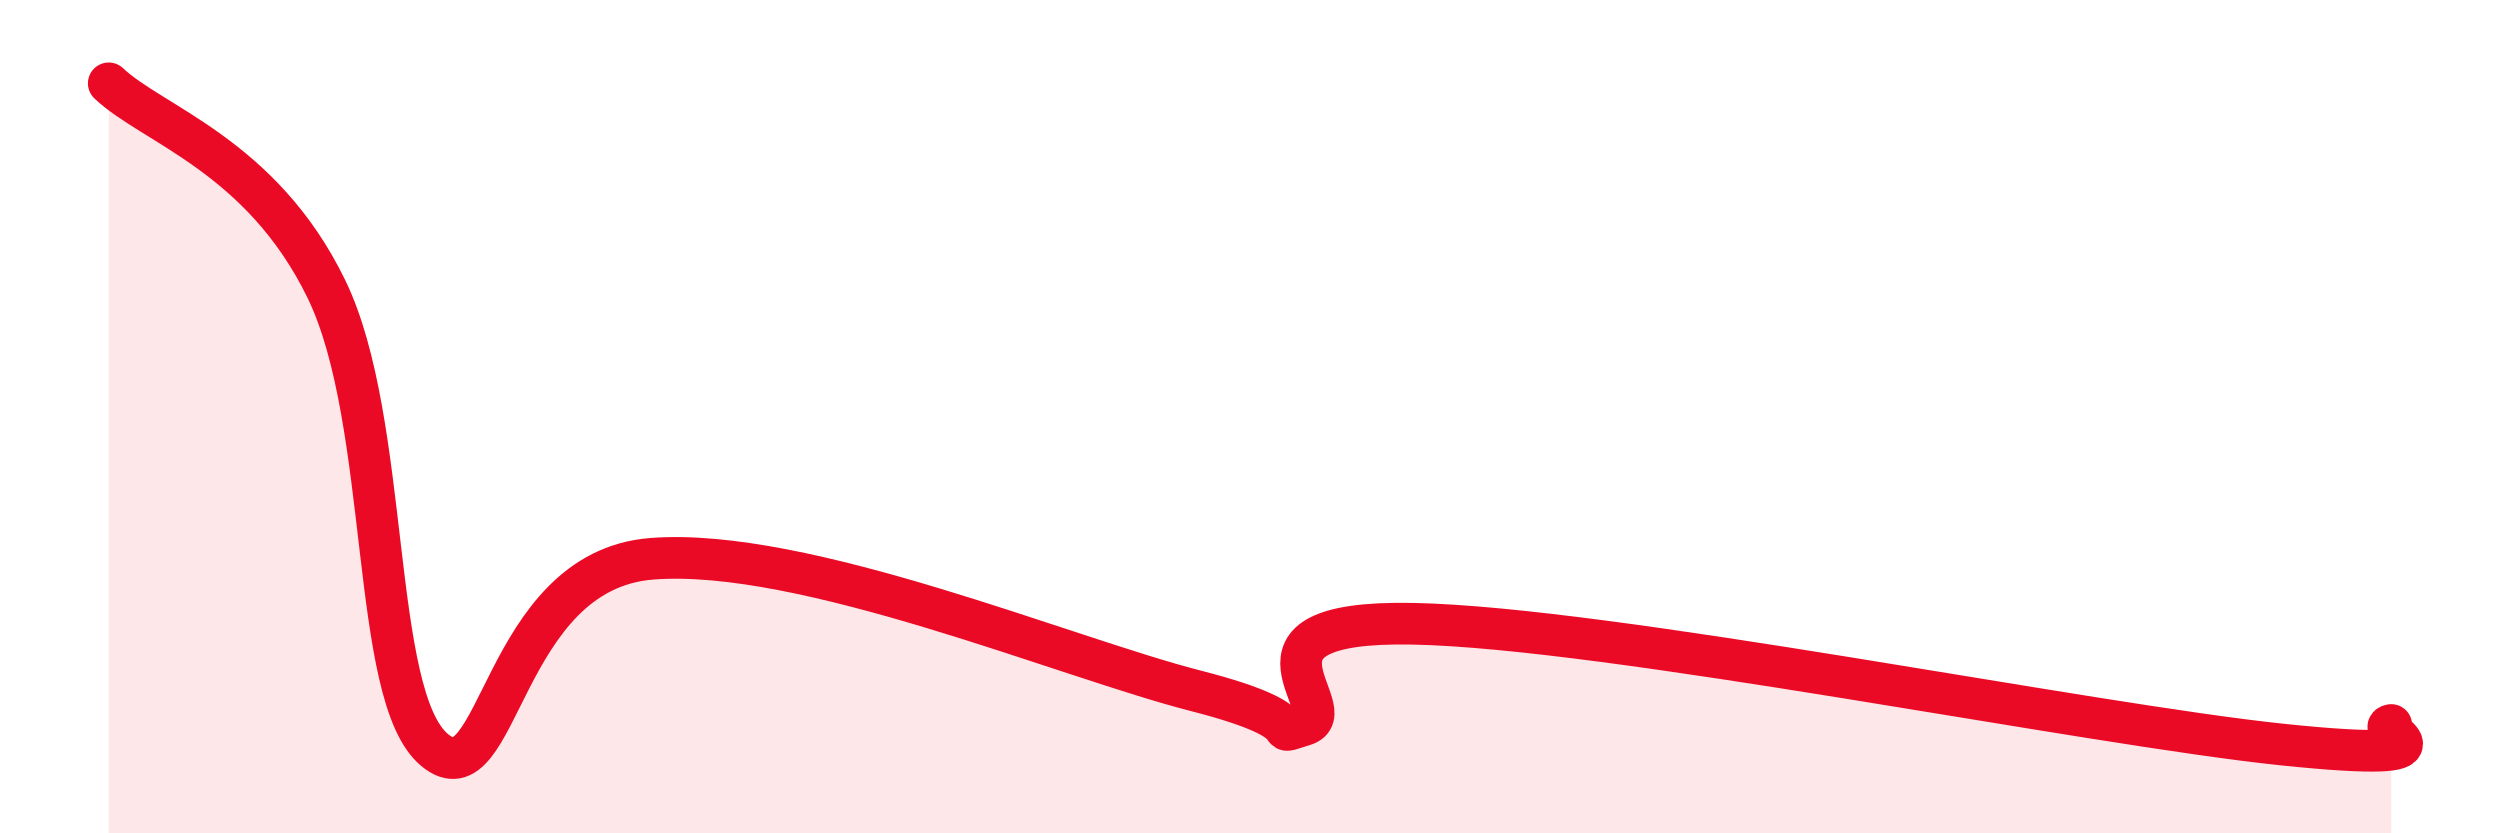
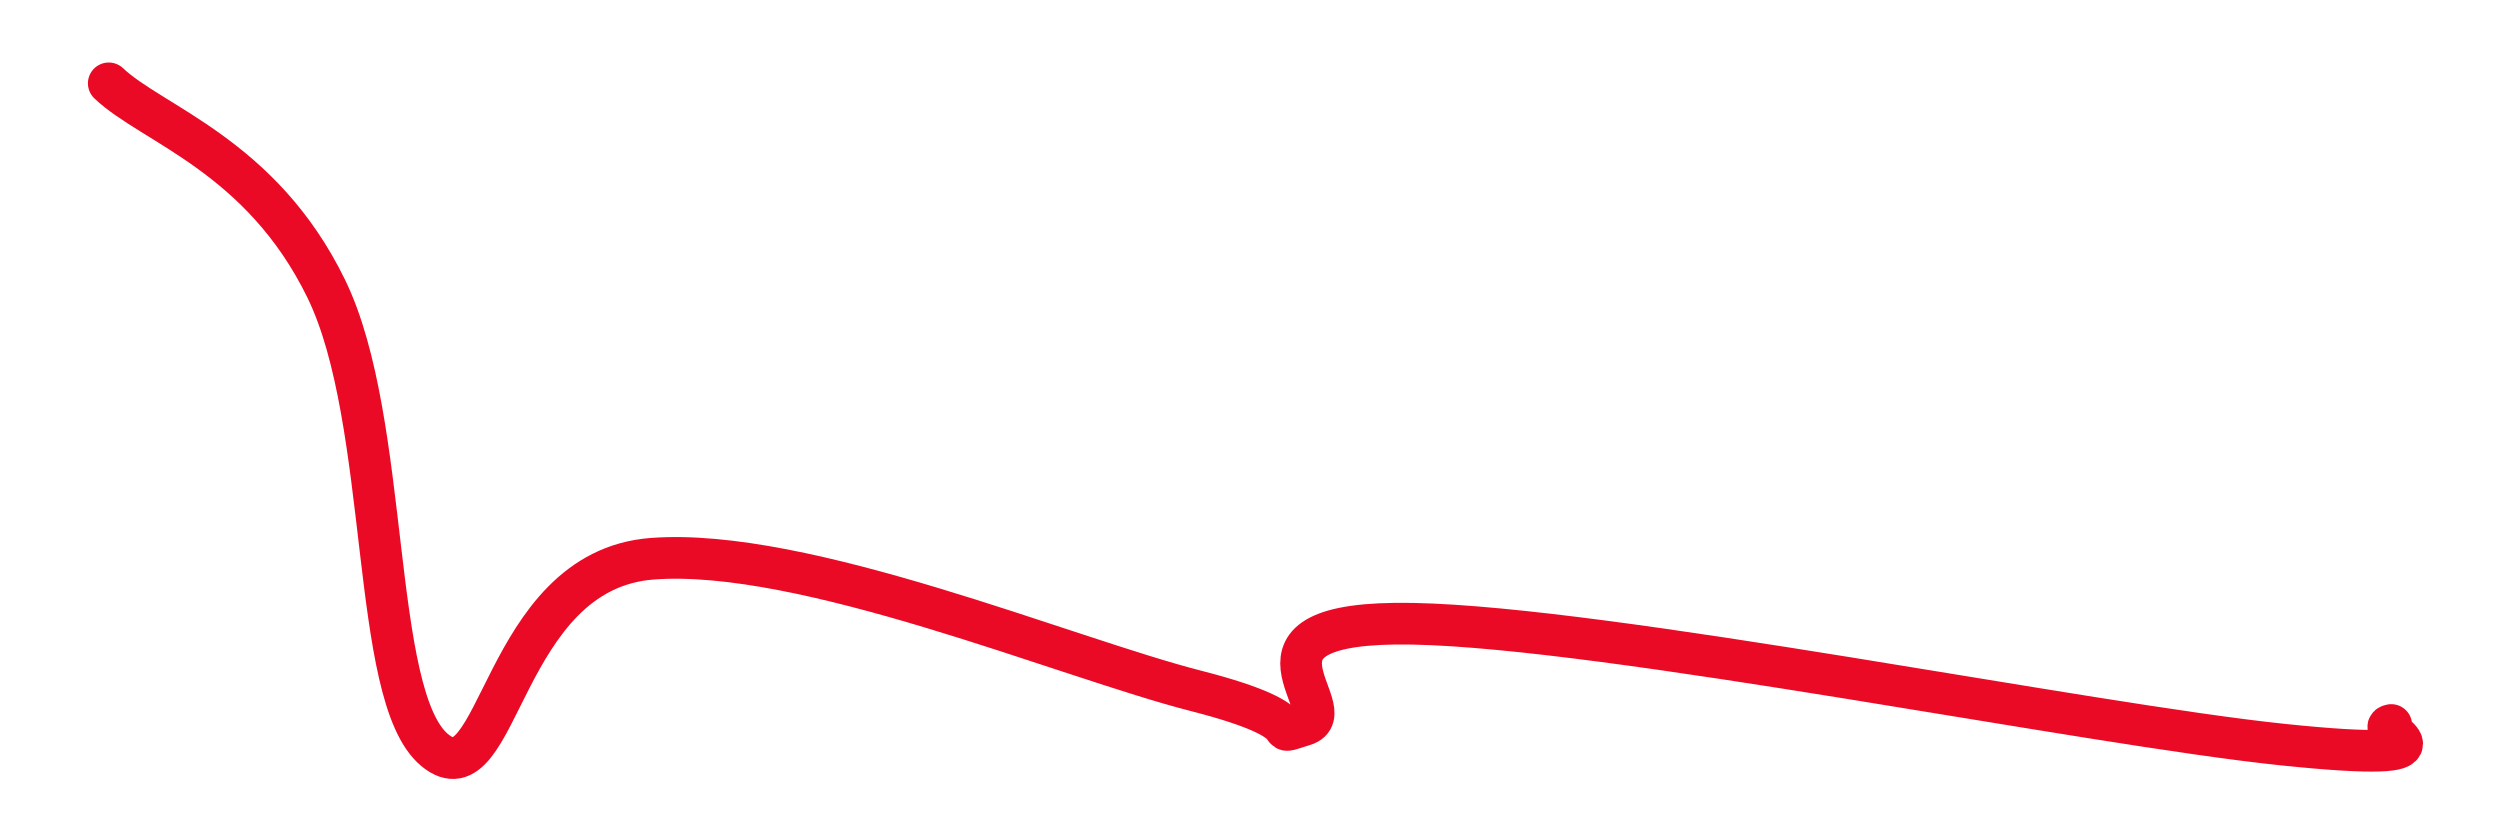
<svg xmlns="http://www.w3.org/2000/svg" width="60" height="20" viewBox="0 0 60 20">
-   <path d="M 2.61,2 C 3.65,2.99 6.27,3.73 7.83,6.93 C 9.39,10.13 8.87,16.7 10.43,18 C 11.99,19.3 12,13.69 15.65,13.41 C 19.3,13.13 25.57,15.78 28.7,16.58 C 31.83,17.38 30.26,17.72 31.3,17.4 C 32.34,17.08 29.21,14.88 33.91,14.97 C 38.61,15.06 50.08,17.38 54.78,17.87 C 59.48,18.36 56.87,17.49 57.39,17.4L57.39 20L2.61 20Z" fill="#EB0A25" opacity="0.1" stroke-linecap="round" stroke-linejoin="round" />
  <path d="M 2.61,2 C 3.65,2.99 6.27,3.73 7.83,6.93 C 9.39,10.13 8.87,16.7 10.43,18 C 11.99,19.3 12,13.69 15.65,13.41 C 19.3,13.13 25.57,15.78 28.7,16.58 C 31.83,17.38 30.26,17.72 31.3,17.4 C 32.34,17.08 29.21,14.88 33.91,14.97 C 38.61,15.06 50.08,17.38 54.78,17.87 C 59.48,18.36 56.87,17.49 57.39,17.4" stroke="#EB0A25" stroke-width="1" fill="none" stroke-linecap="round" stroke-linejoin="round" />
</svg>